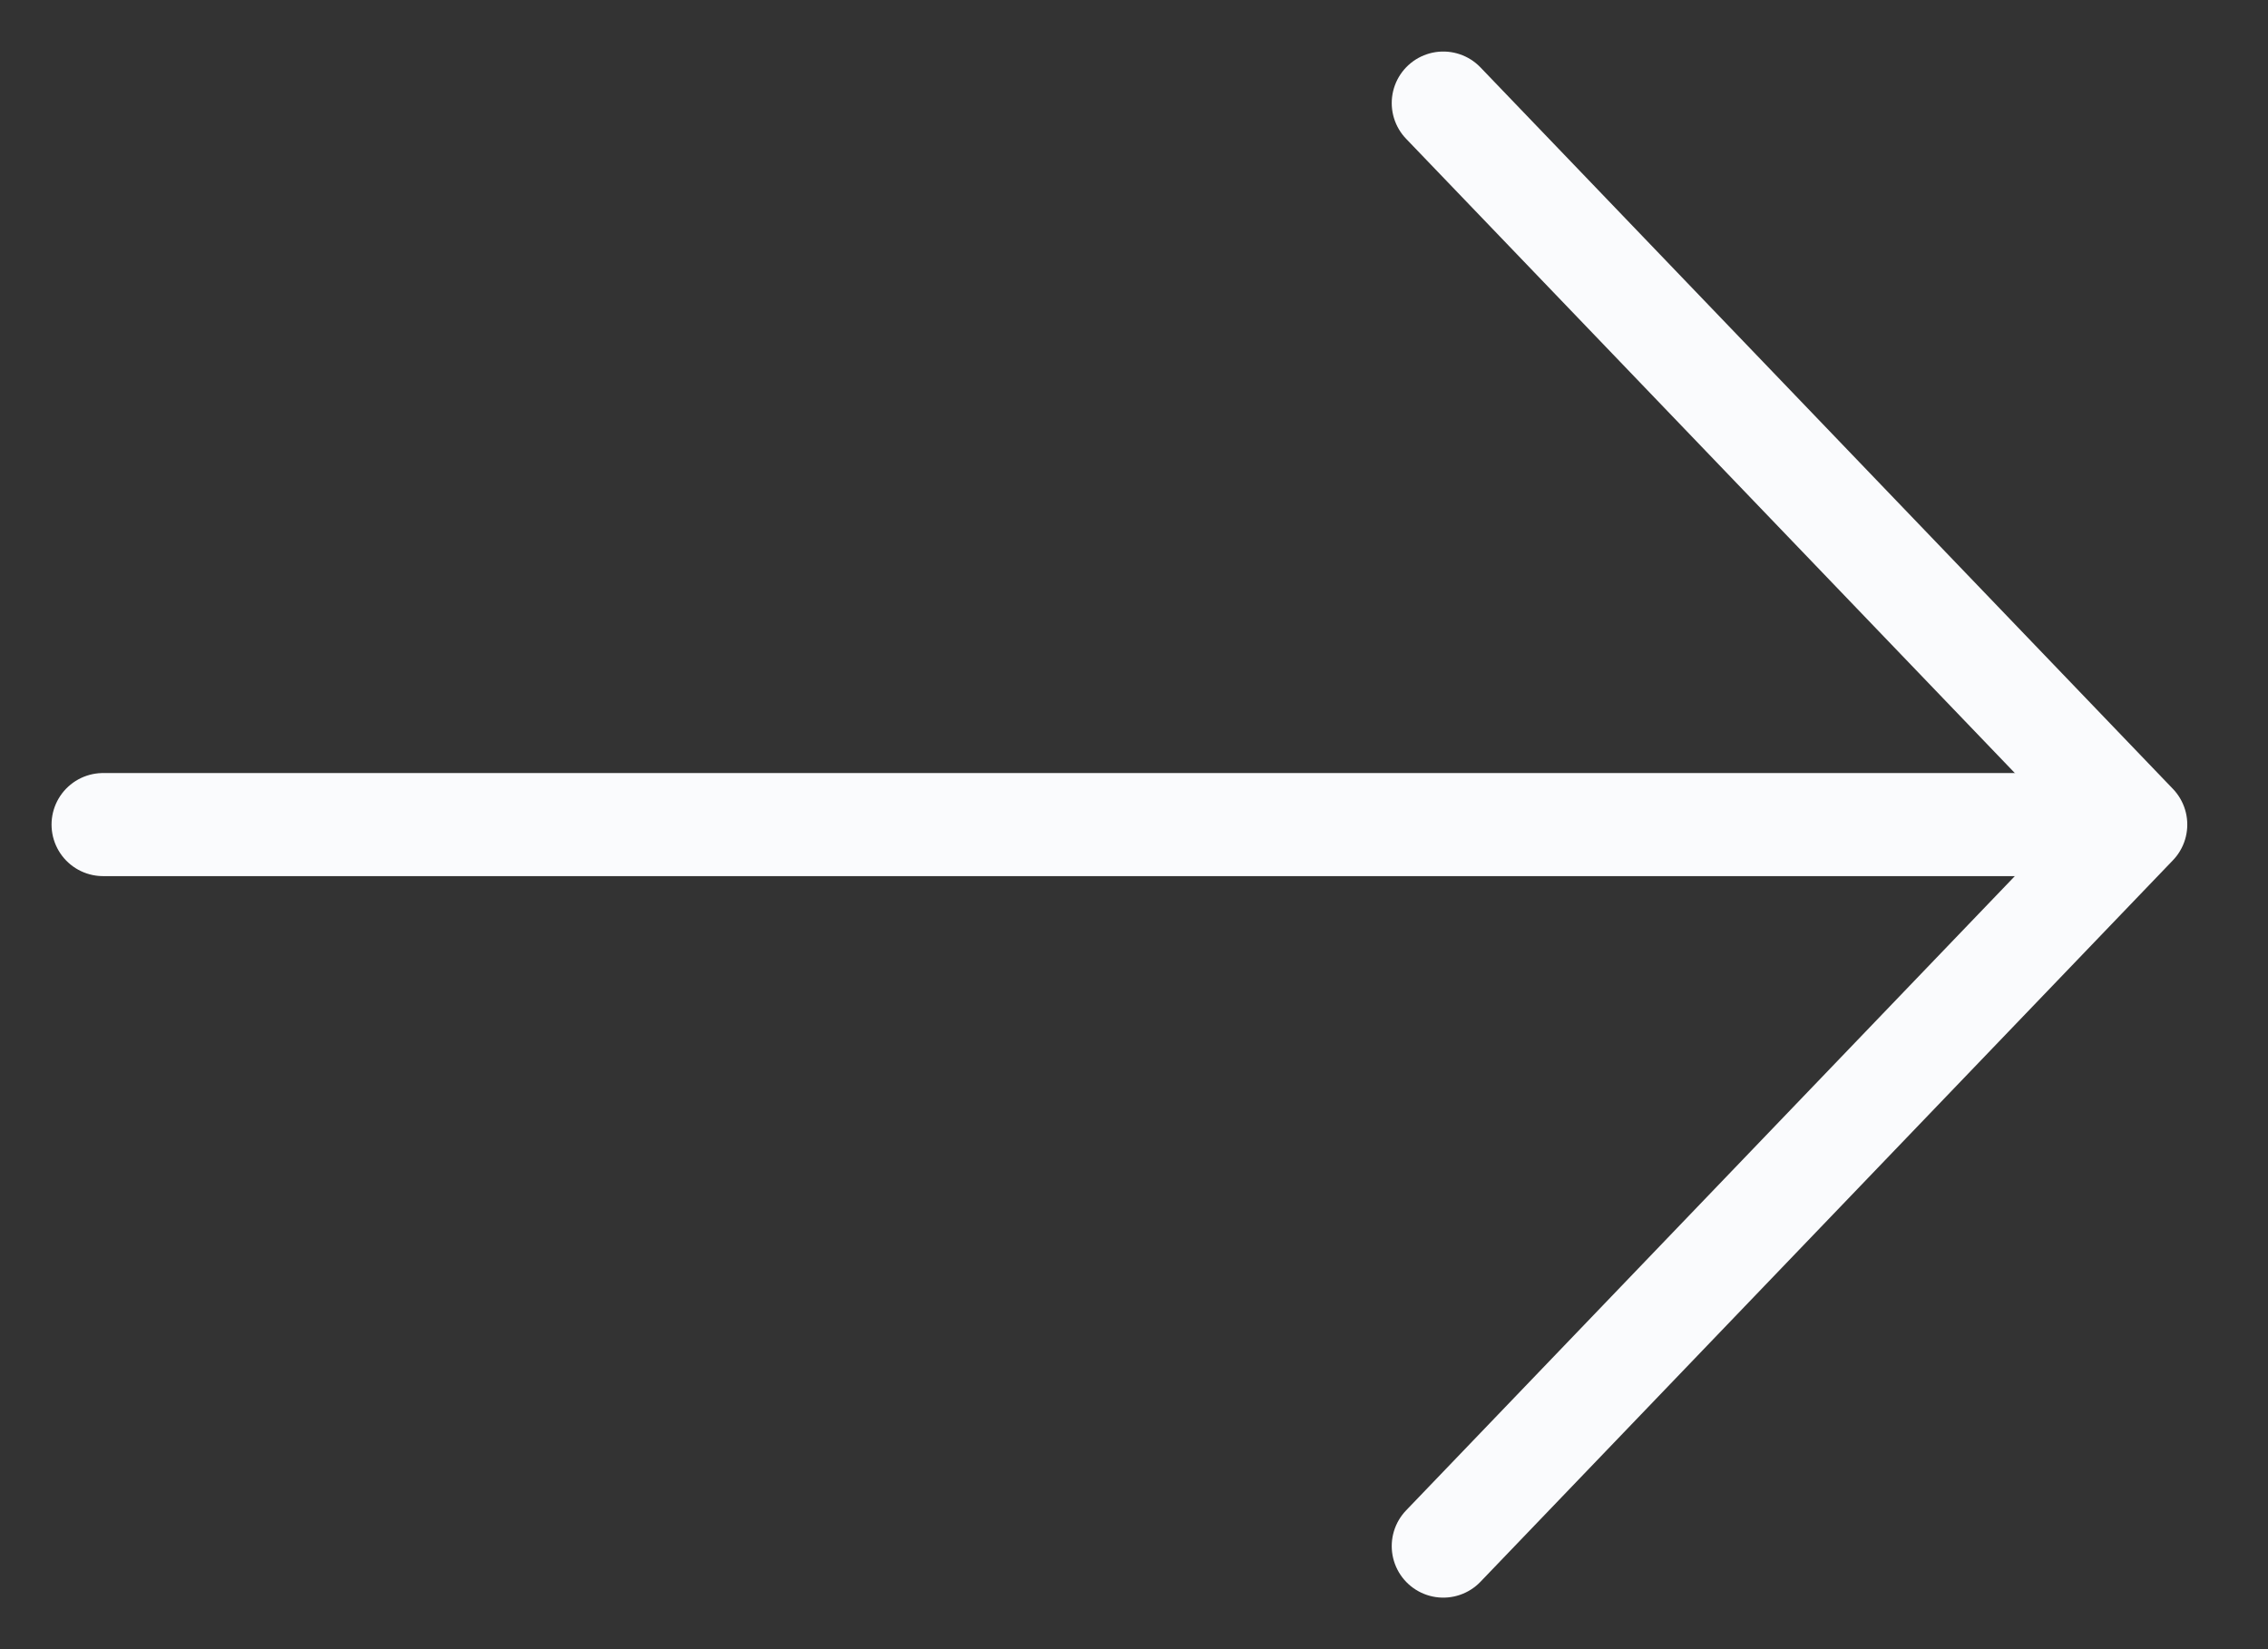
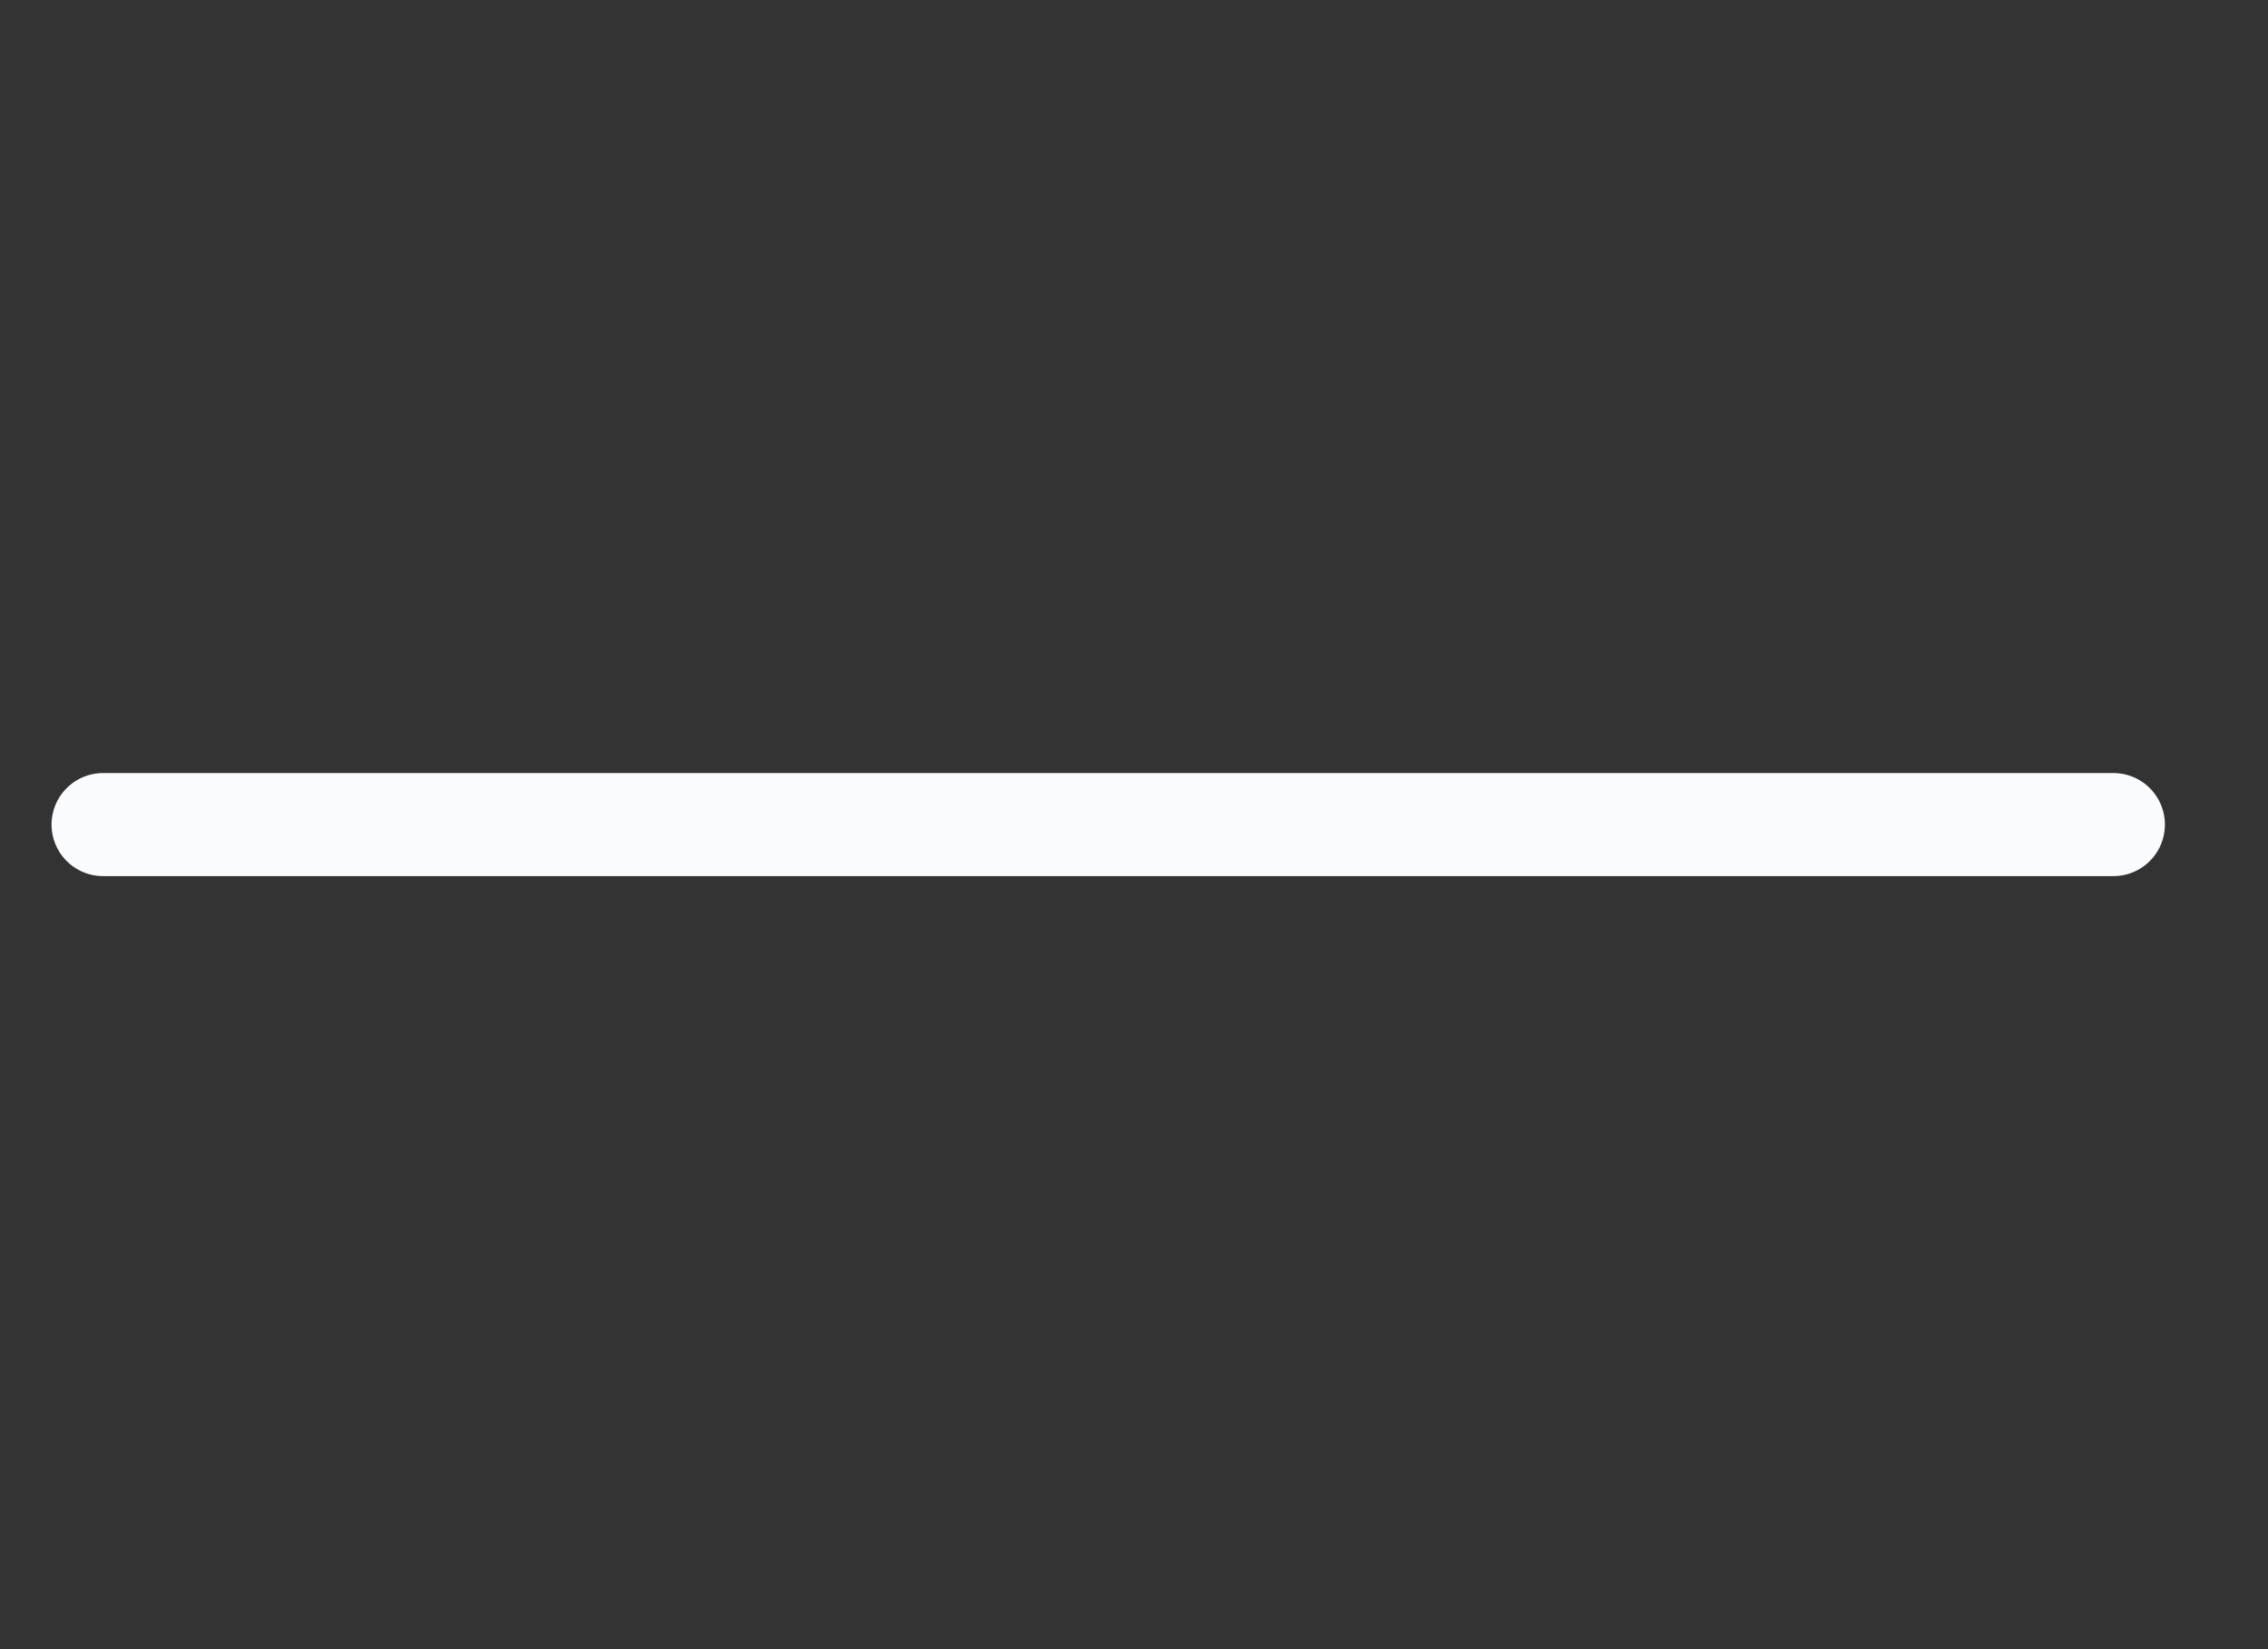
<svg xmlns="http://www.w3.org/2000/svg" width="22" height="16" viewBox="0 0 22 16" fill="none">
  <rect x="0" y="0" width="22" height="16" fill="#333333" stroke="none" />
-   <path d="M14 1L20.717 8L14 15" stroke="#FAFBFD" stroke-linecap="round" stroke-linejoin="round" />
  <path d="M20.5 8L1 8" stroke="#FAFBFD" stroke-linecap="round" />
</svg>